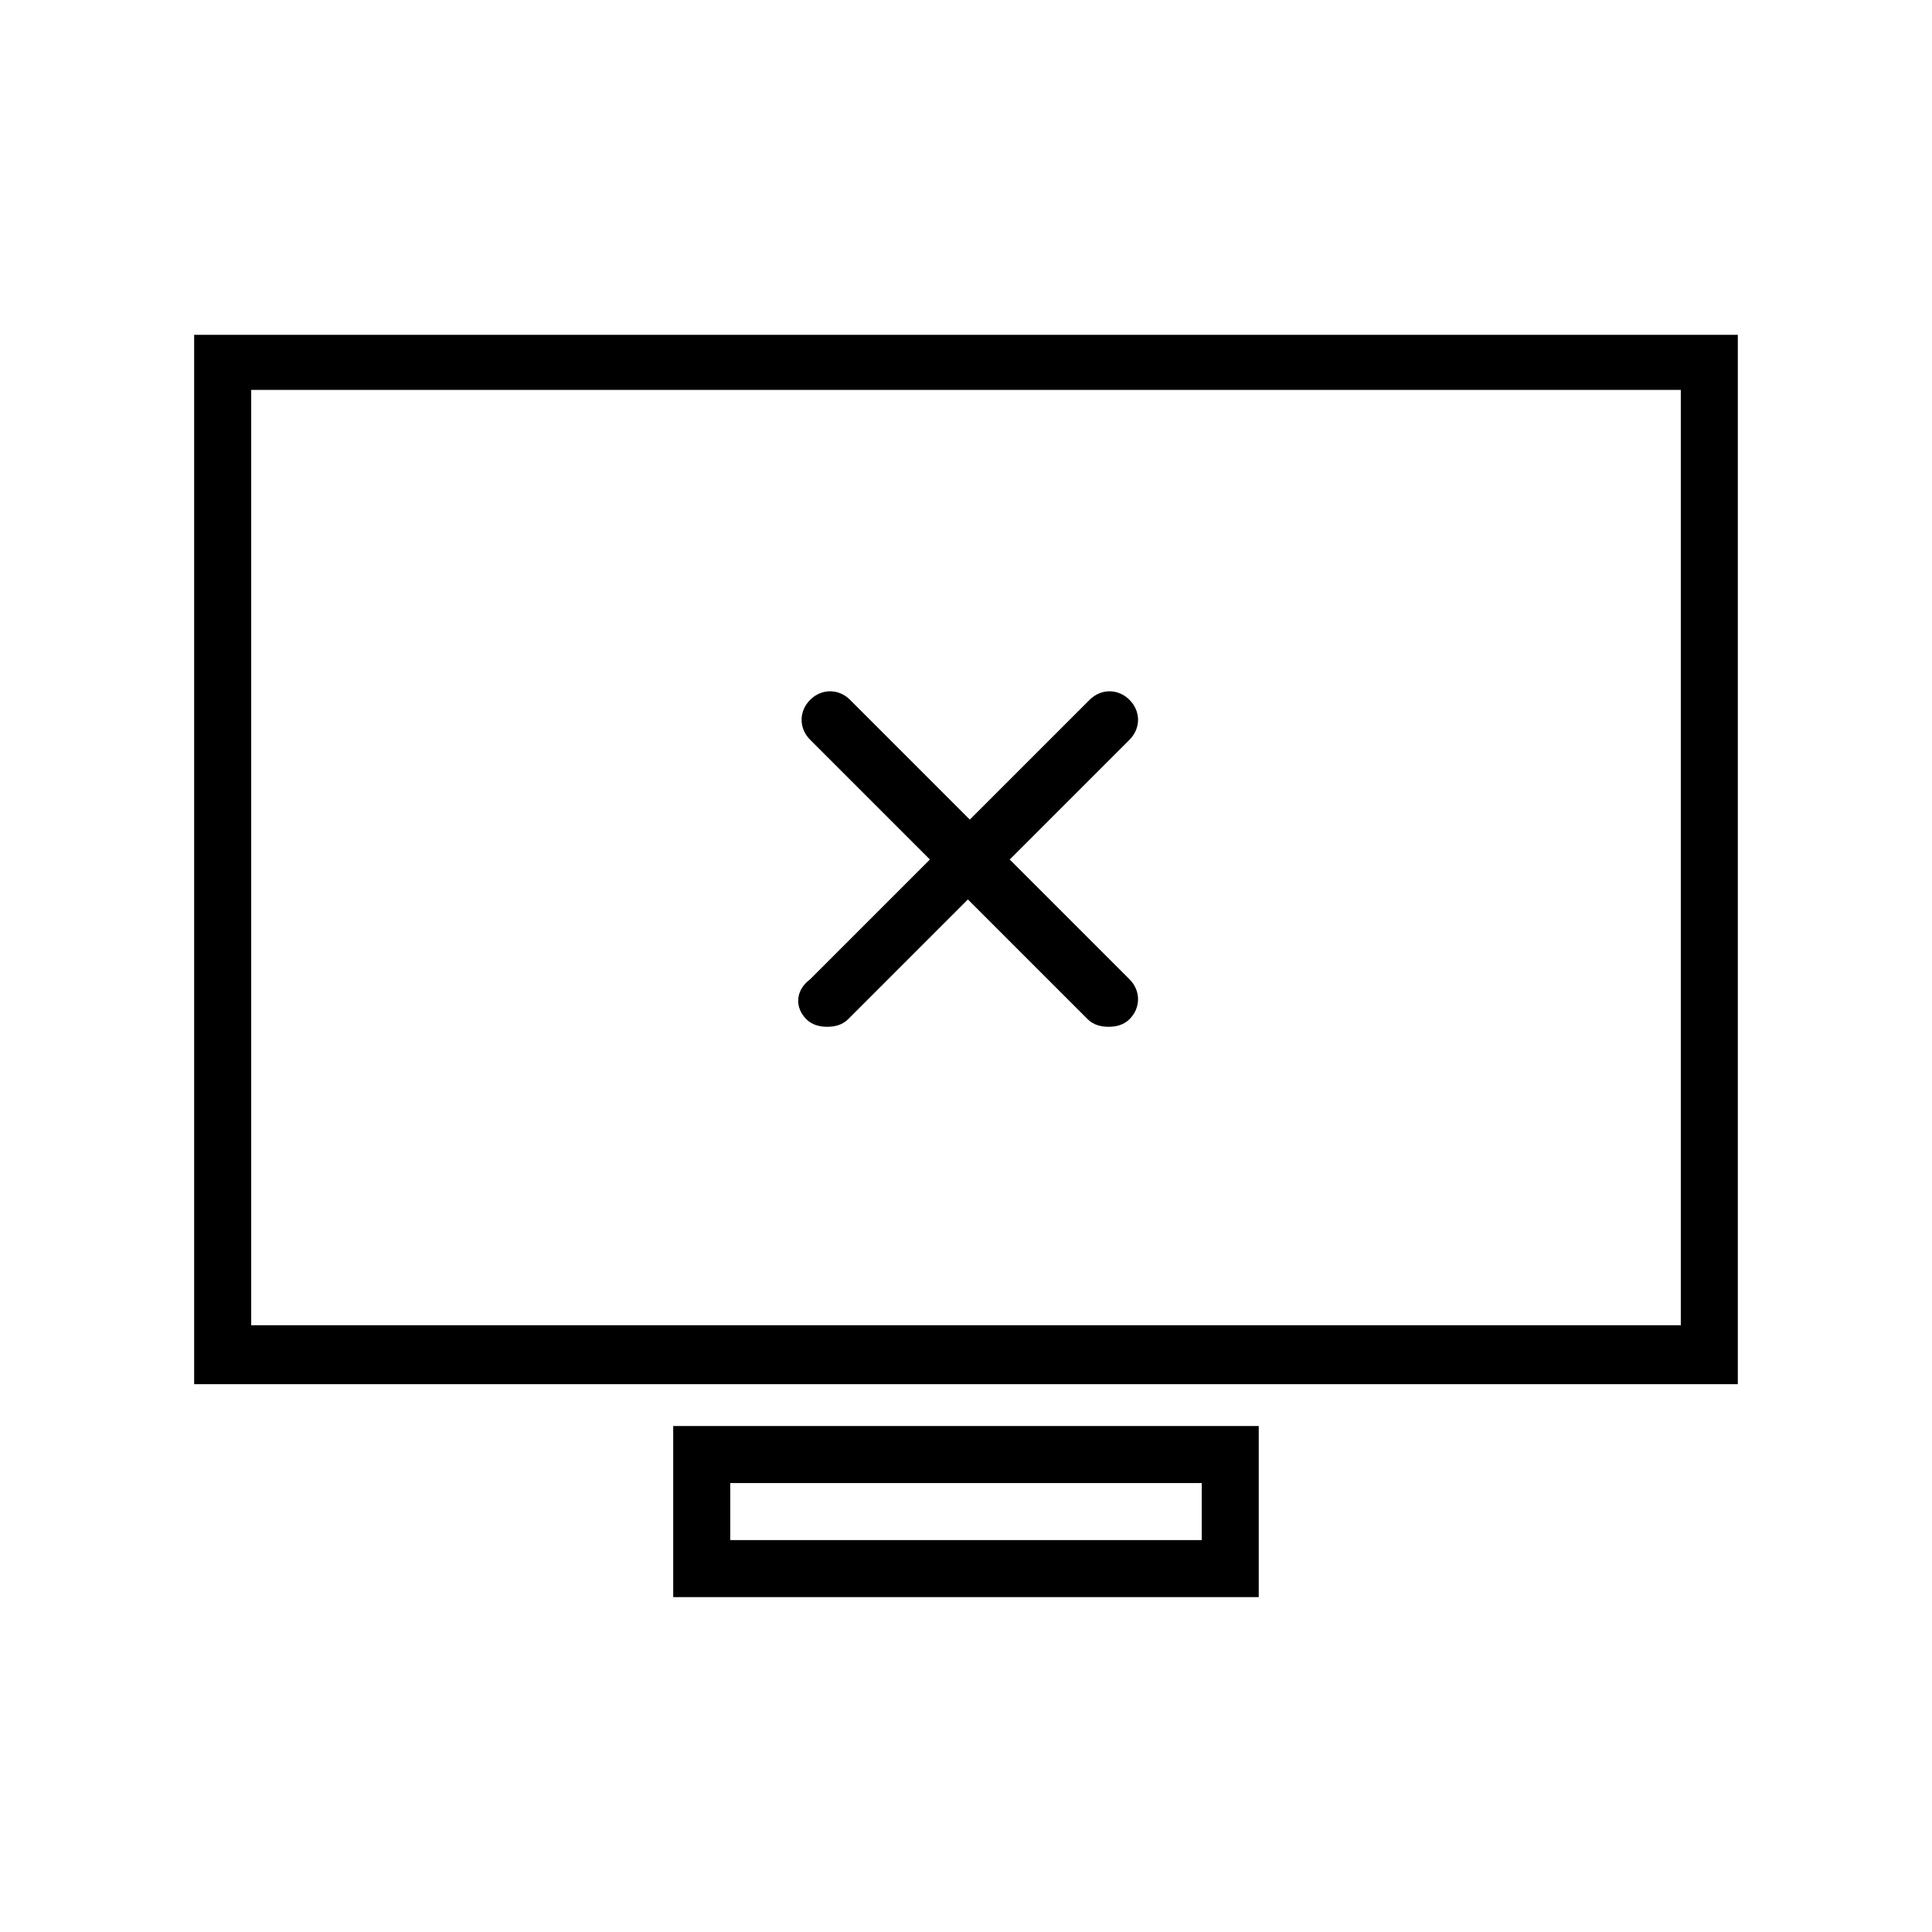
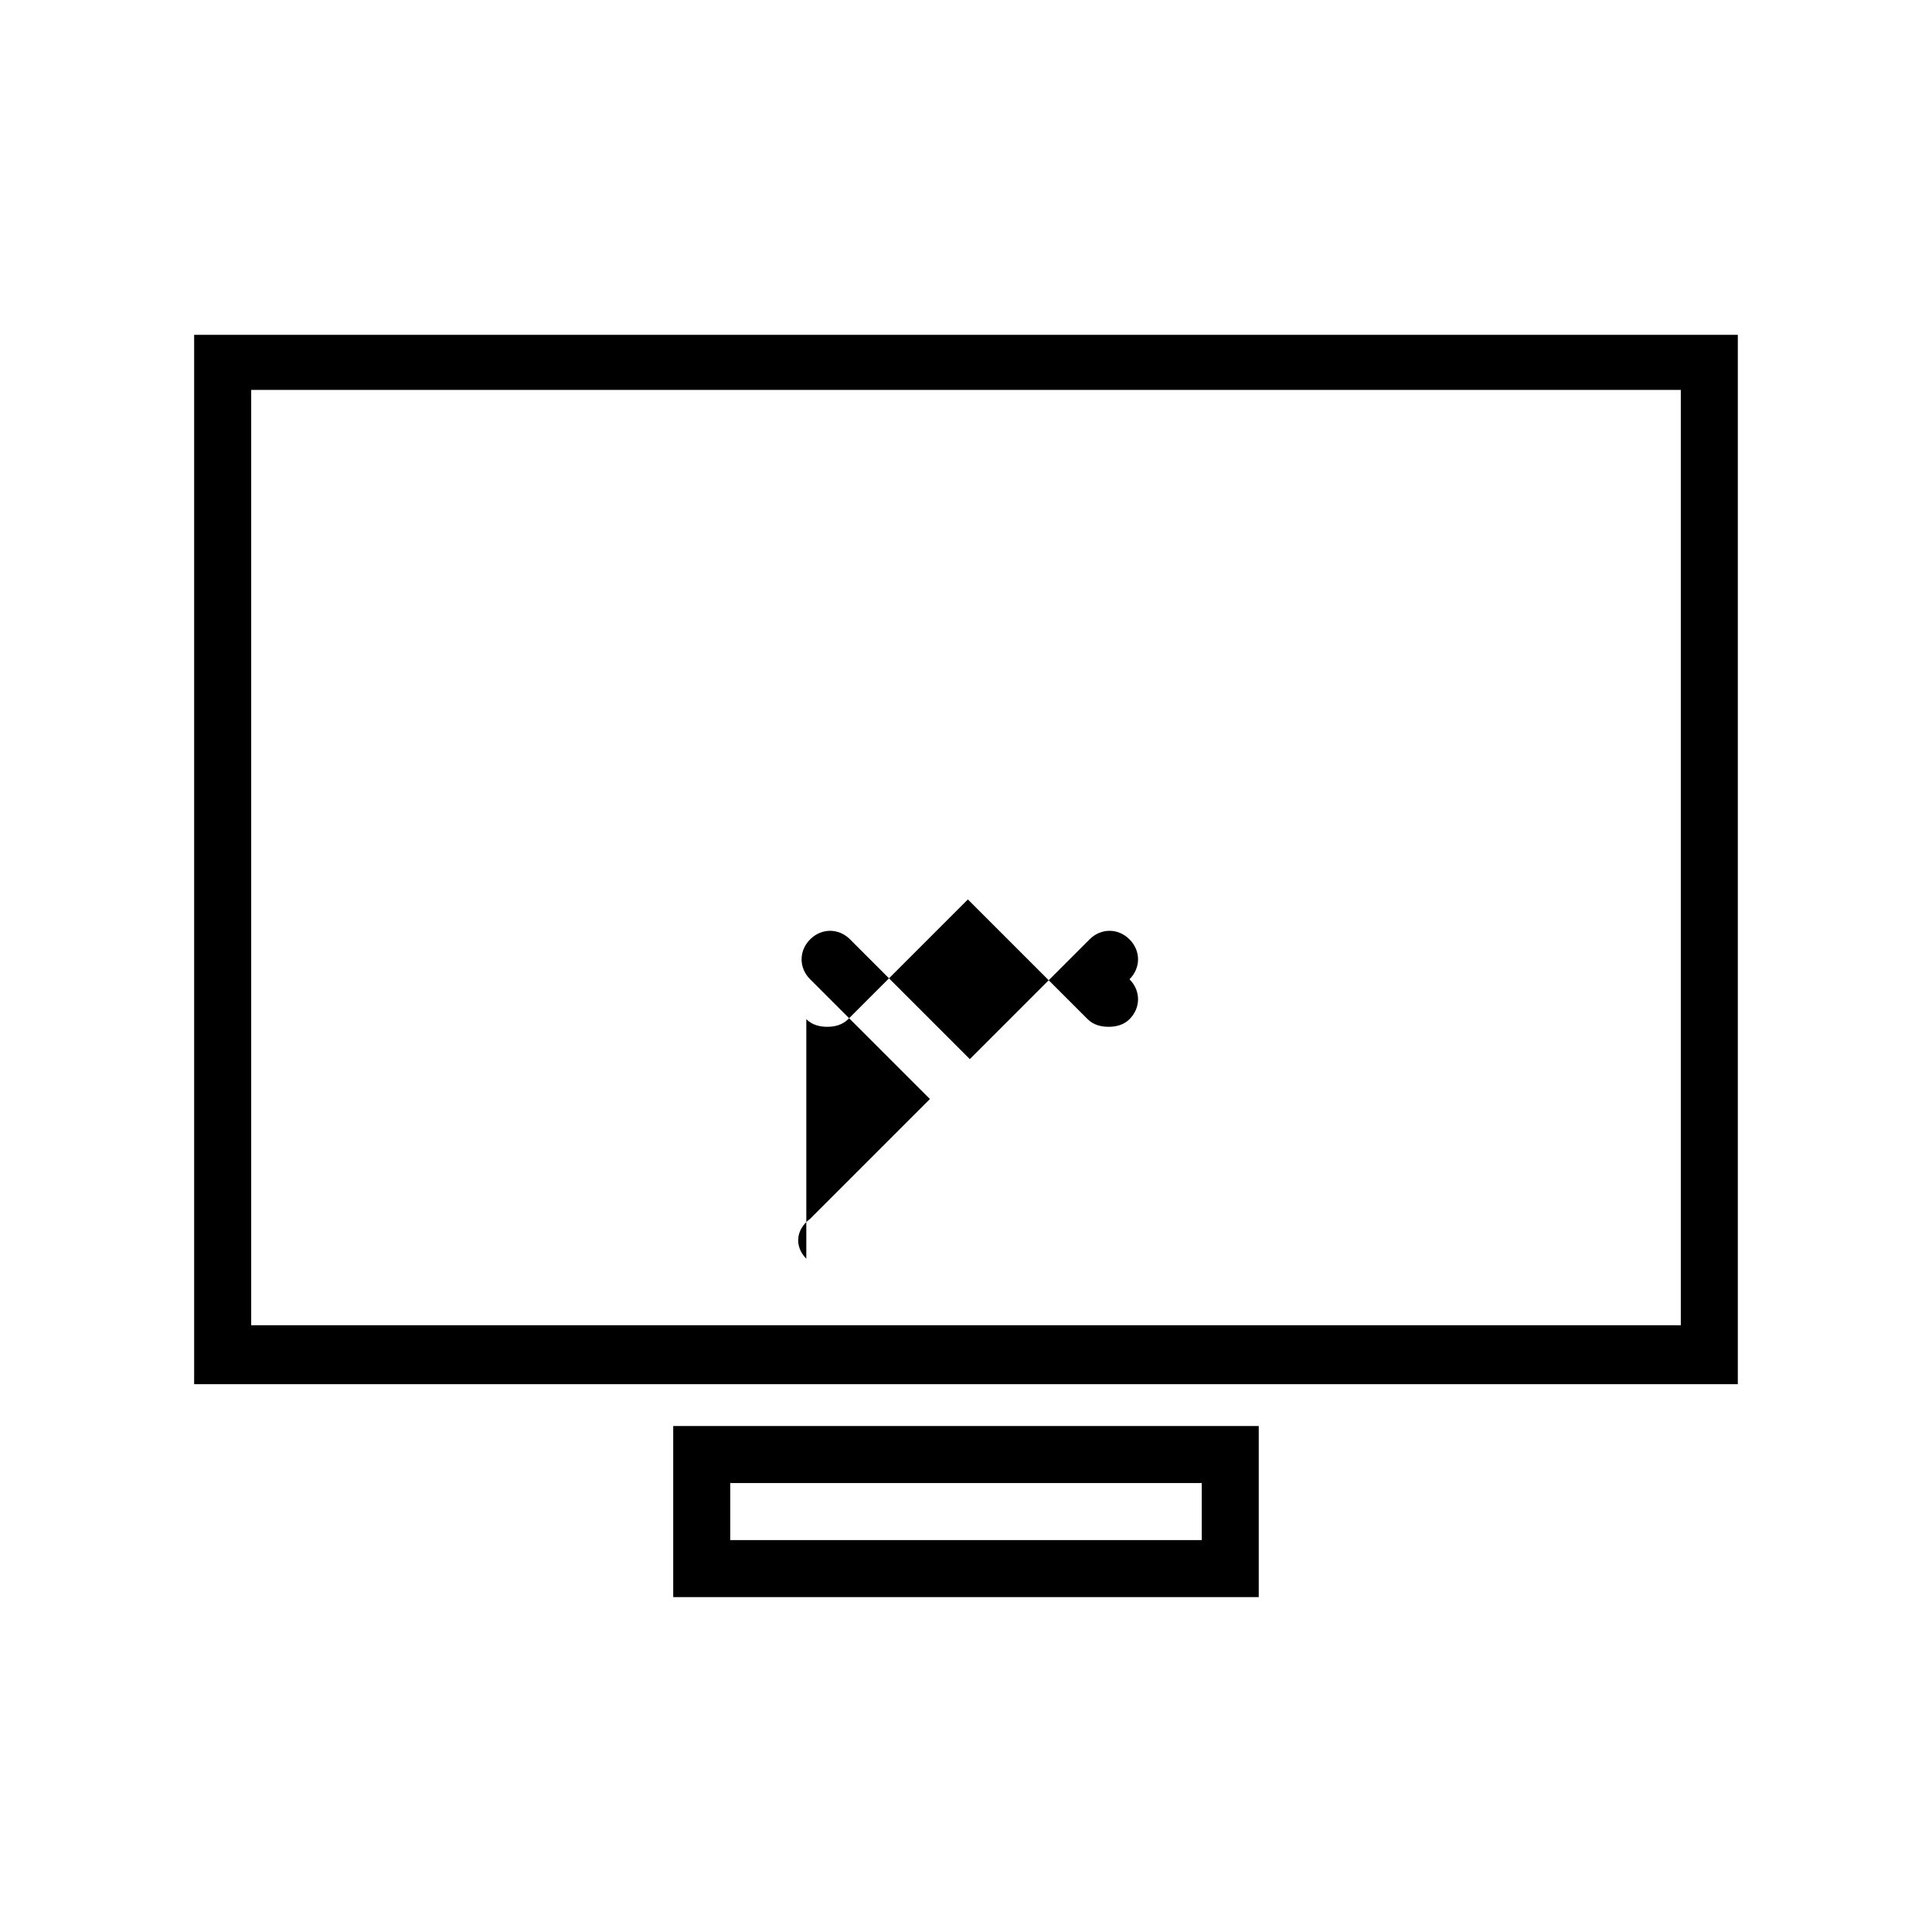
<svg xmlns="http://www.w3.org/2000/svg" fill="#000000" width="800px" height="800px" version="1.1" viewBox="144 144 512 512">
-   <path d="m195.45 232.73v278.1h409.09v-278.1zm393.98 262.48h-378.86v-247.88h378.86zm-231.75-81.113c1.512 1.512 3.527 2.016 5.543 2.016s4.031-0.504 5.543-2.016l31.738-31.738 31.738 31.738c1.512 1.512 3.527 2.016 5.543 2.016s4.031-0.504 5.543-2.016c3.023-3.023 3.023-7.559 0-10.578l-31.738-31.738 31.738-31.738c3.023-3.023 3.023-7.559 0-10.578-3.023-3.023-7.559-3.023-10.578 0l-31.738 31.738-31.738-31.738c-3.023-3.023-7.559-3.023-10.578 0-3.023 3.023-3.023 7.559 0 10.578l31.738 31.738-31.738 31.738c-4.039 3.019-4.039 7.555-1.016 10.578zm-35.27 153.16h155.17v-45.344h-155.17zm15.117-30.227h124.95v15.113h-124.95z" />
+   <path d="m195.45 232.73v278.1h409.09v-278.1zm393.98 262.48h-378.86v-247.88h378.86zm-231.75-81.113c1.512 1.512 3.527 2.016 5.543 2.016s4.031-0.504 5.543-2.016l31.738-31.738 31.738 31.738c1.512 1.512 3.527 2.016 5.543 2.016s4.031-0.504 5.543-2.016c3.023-3.023 3.023-7.559 0-10.578c3.023-3.023 3.023-7.559 0-10.578-3.023-3.023-7.559-3.023-10.578 0l-31.738 31.738-31.738-31.738c-3.023-3.023-7.559-3.023-10.578 0-3.023 3.023-3.023 7.559 0 10.578l31.738 31.738-31.738 31.738c-4.039 3.019-4.039 7.555-1.016 10.578zm-35.27 153.16h155.17v-45.344h-155.17zm15.117-30.227h124.95v15.113h-124.95z" />
</svg>